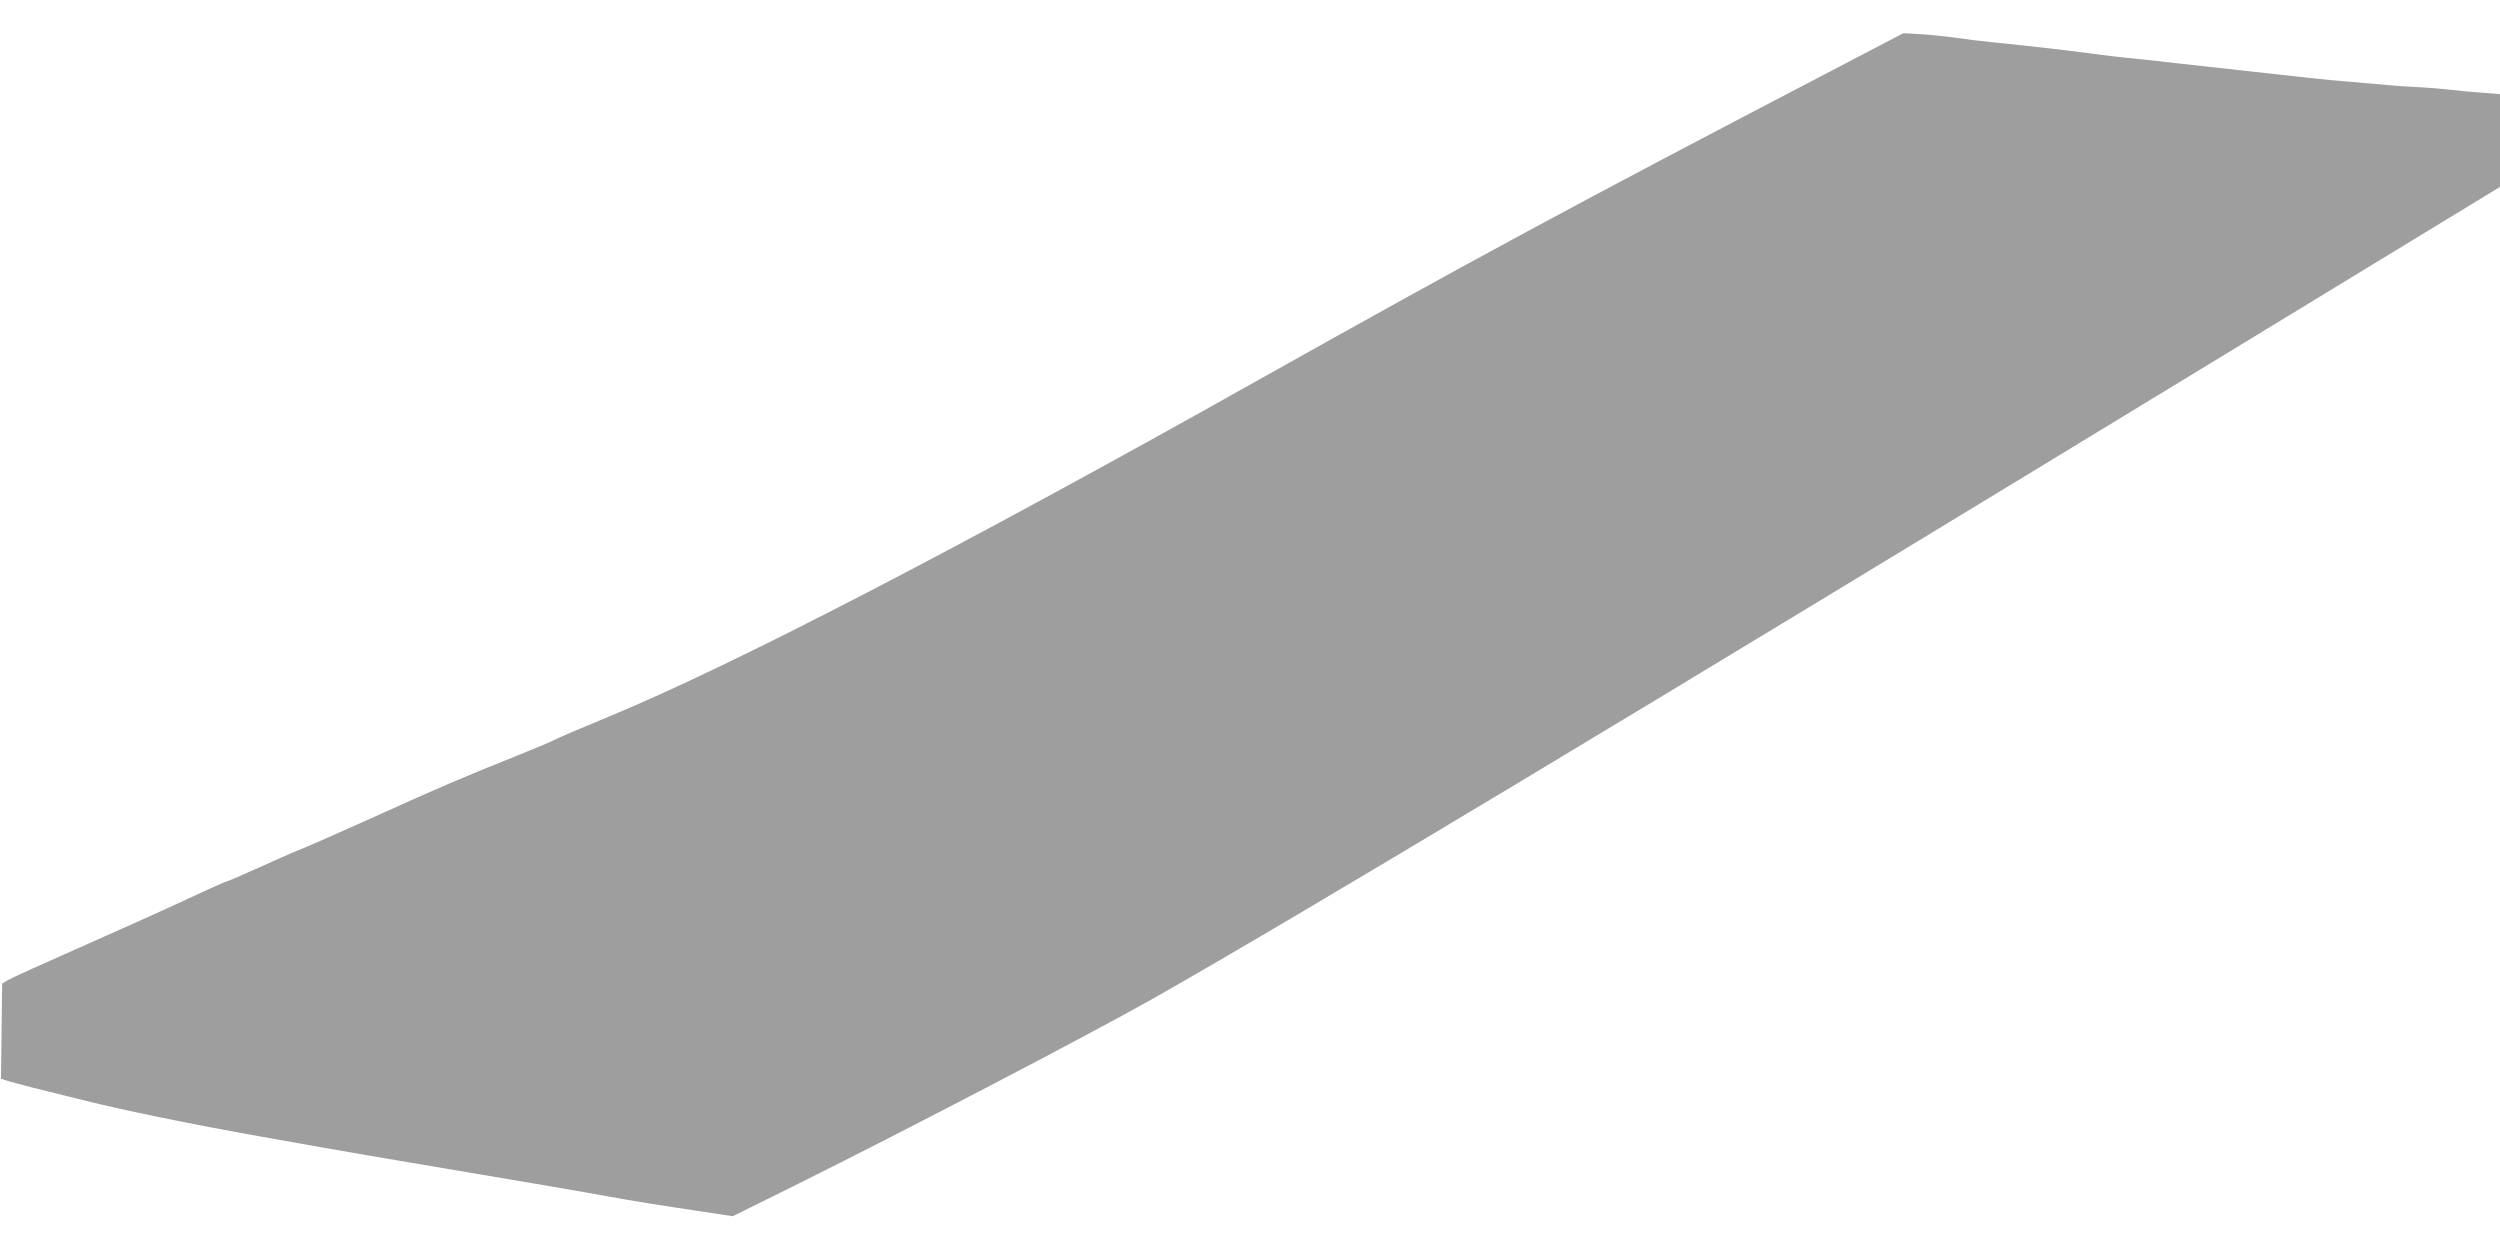
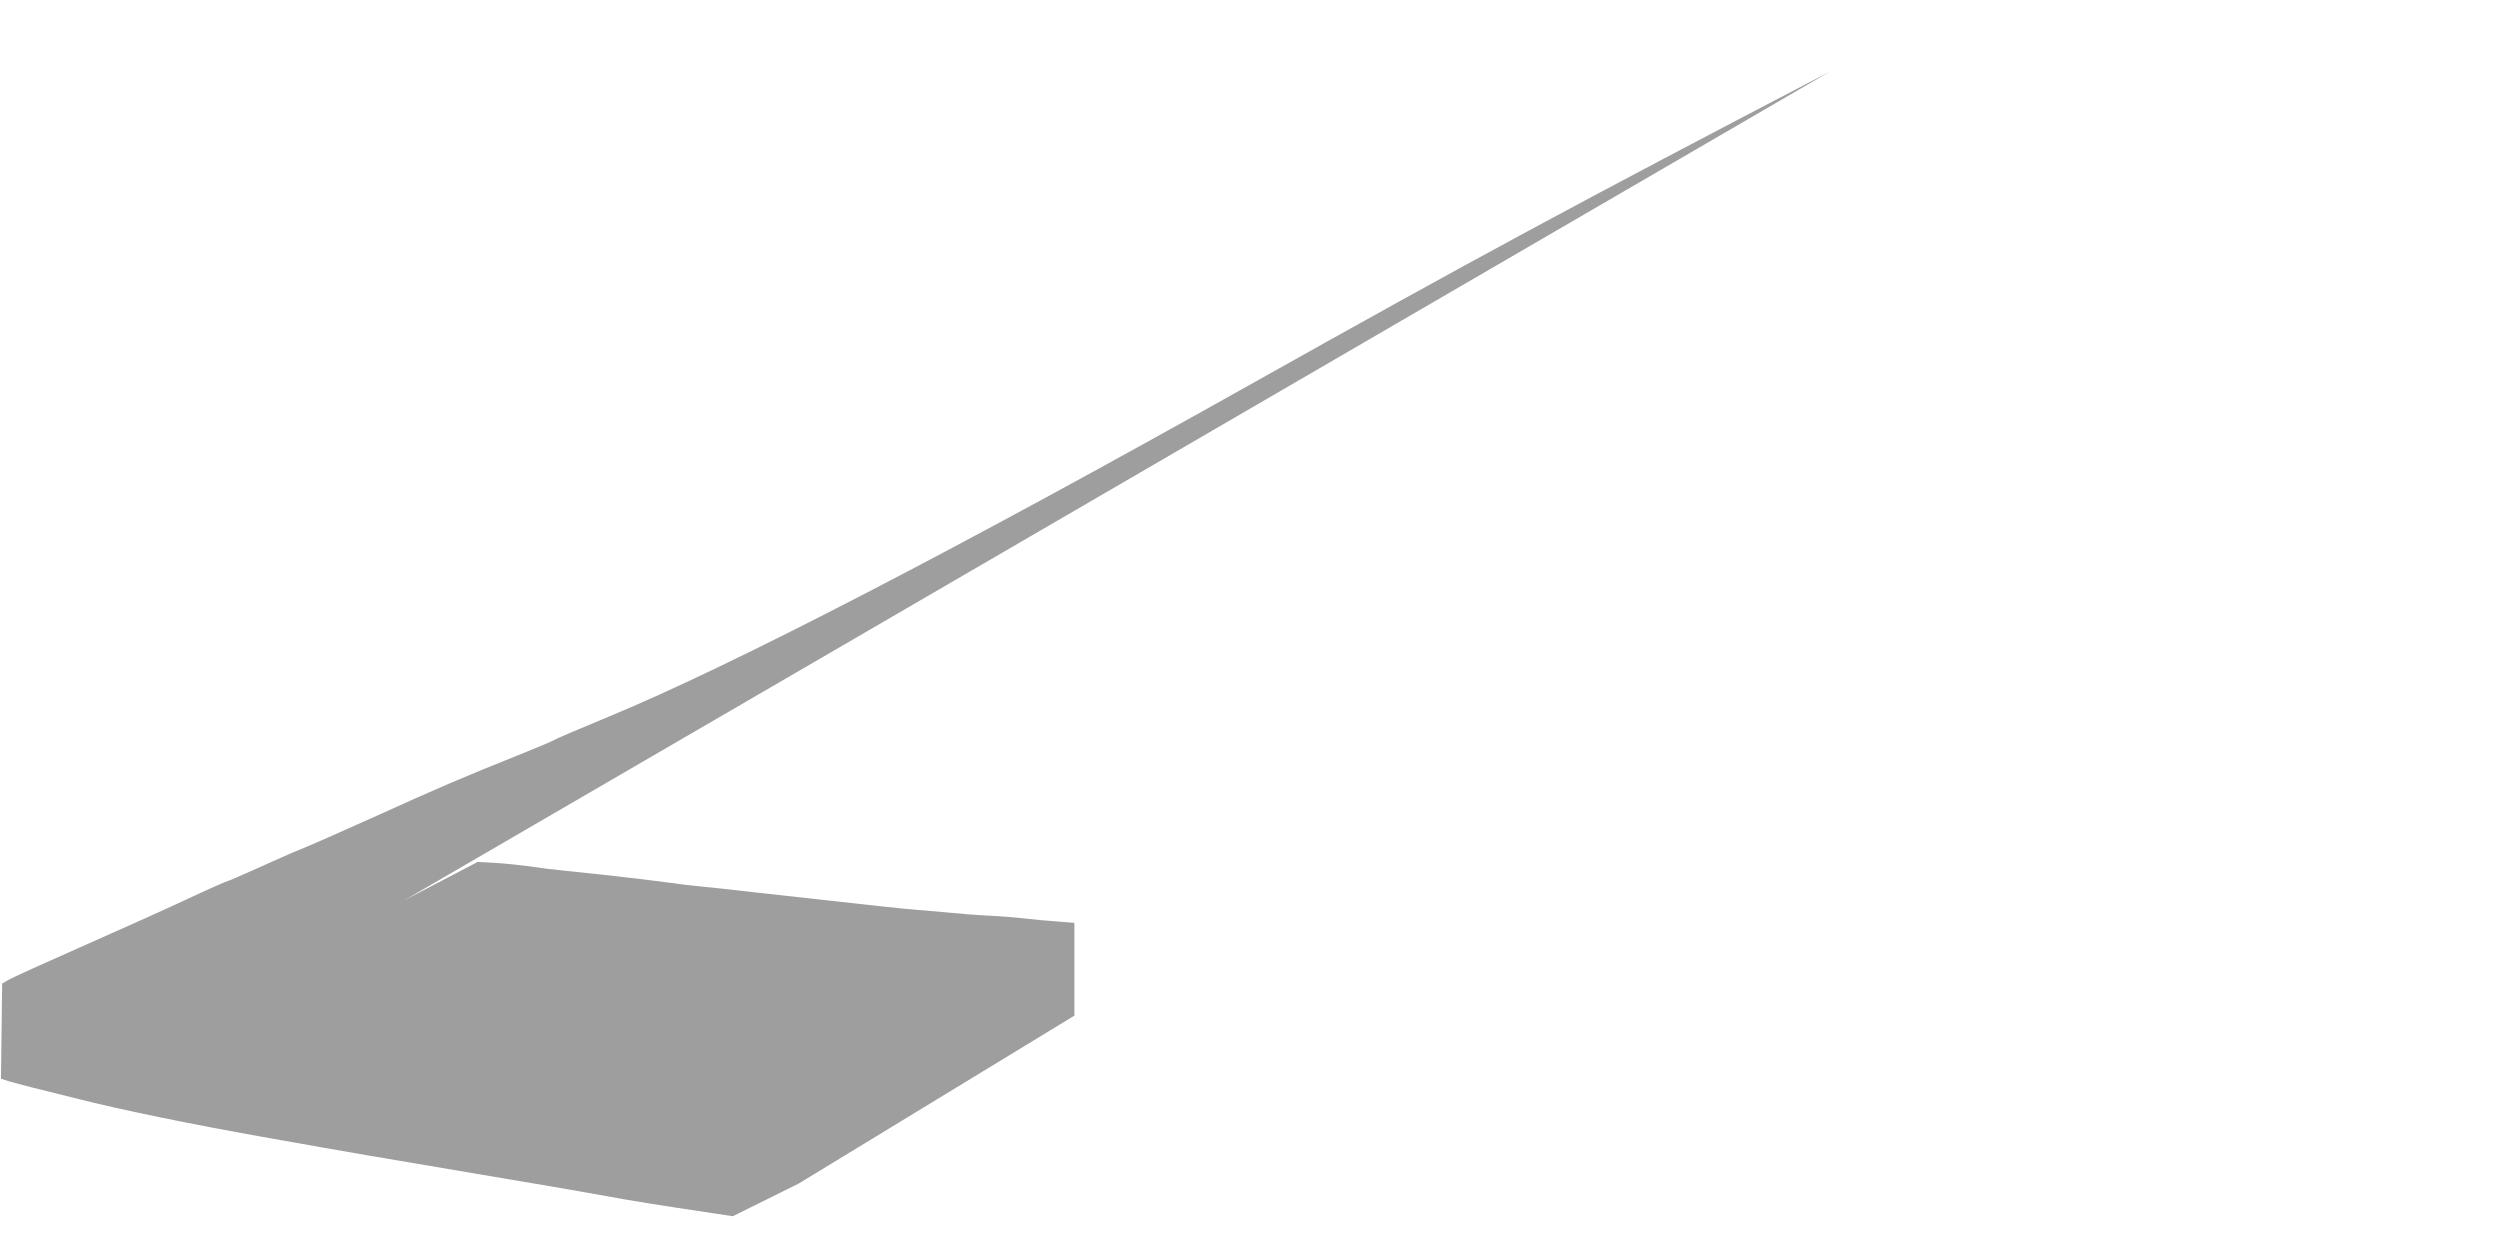
<svg xmlns="http://www.w3.org/2000/svg" version="1.0" width="1280pt" height="640pt" viewBox="0 0 1280 640" preserveAspectRatio="xMidYMid meet">
  <g transform="translate(0,640) scale(0.1,-0.1)" fill="#9e9e9e" stroke="none">
-     <path d="M9370 6034 c-1304 -680 -1839 -969 -2935 -1584 -1533 -861 -2684 -1457 -3320 -1720 -148 -61 -274 -115 -280 -120 -5 -4 -90 -40 -188 -79 -265 -106 -402 -164 -732 -314 -165 -74 -334 -149 -375 -165 -41 -16 -140 -60 -219 -96 -80 -36 -149 -66 -153 -66 -5 0 -100 -42 -211 -94 -111 -52 -356 -162 -544 -245 -188 -83 -356 -159 -372 -169 l-30 -18 -3 -244 -3 -243 40 -13 c22 -6 76 -21 120 -32 44 -11 145 -36 225 -56 227 -58 584 -131 955 -197 500 -89 562 -99 1125 -194 283 -47 571 -97 640 -110 112 -21 260 -45 549 -88 l93 -14 337 167 c563 280 1498 768 1816 948 736 417 2443 1443 5483 3295 l1412 860 0 238 0 237 -87 7 c-49 3 -122 10 -163 15 -41 5 -127 12 -190 15 -63 3 -162 11 -220 17 -58 5 -125 11 -150 13 -56 4 -136 12 -825 89 -121 14 -249 28 -285 31 -36 3 -110 12 -165 20 -55 8 -206 26 -335 40 -129 13 -255 27 -280 30 -25 4 -75 10 -111 15 -37 5 -106 12 -155 15 l-89 5 -375 -196z" />
+     <path d="M9370 6034 c-1304 -680 -1839 -969 -2935 -1584 -1533 -861 -2684 -1457 -3320 -1720 -148 -61 -274 -115 -280 -120 -5 -4 -90 -40 -188 -79 -265 -106 -402 -164 -732 -314 -165 -74 -334 -149 -375 -165 -41 -16 -140 -60 -219 -96 -80 -36 -149 -66 -153 -66 -5 0 -100 -42 -211 -94 -111 -52 -356 -162 -544 -245 -188 -83 -356 -159 -372 -169 l-30 -18 -3 -244 -3 -243 40 -13 c22 -6 76 -21 120 -32 44 -11 145 -36 225 -56 227 -58 584 -131 955 -197 500 -89 562 -99 1125 -194 283 -47 571 -97 640 -110 112 -21 260 -45 549 -88 l93 -14 337 167 l1412 860 0 238 0 237 -87 7 c-49 3 -122 10 -163 15 -41 5 -127 12 -190 15 -63 3 -162 11 -220 17 -58 5 -125 11 -150 13 -56 4 -136 12 -825 89 -121 14 -249 28 -285 31 -36 3 -110 12 -165 20 -55 8 -206 26 -335 40 -129 13 -255 27 -280 30 -25 4 -75 10 -111 15 -37 5 -106 12 -155 15 l-89 5 -375 -196z" />
  </g>
</svg>